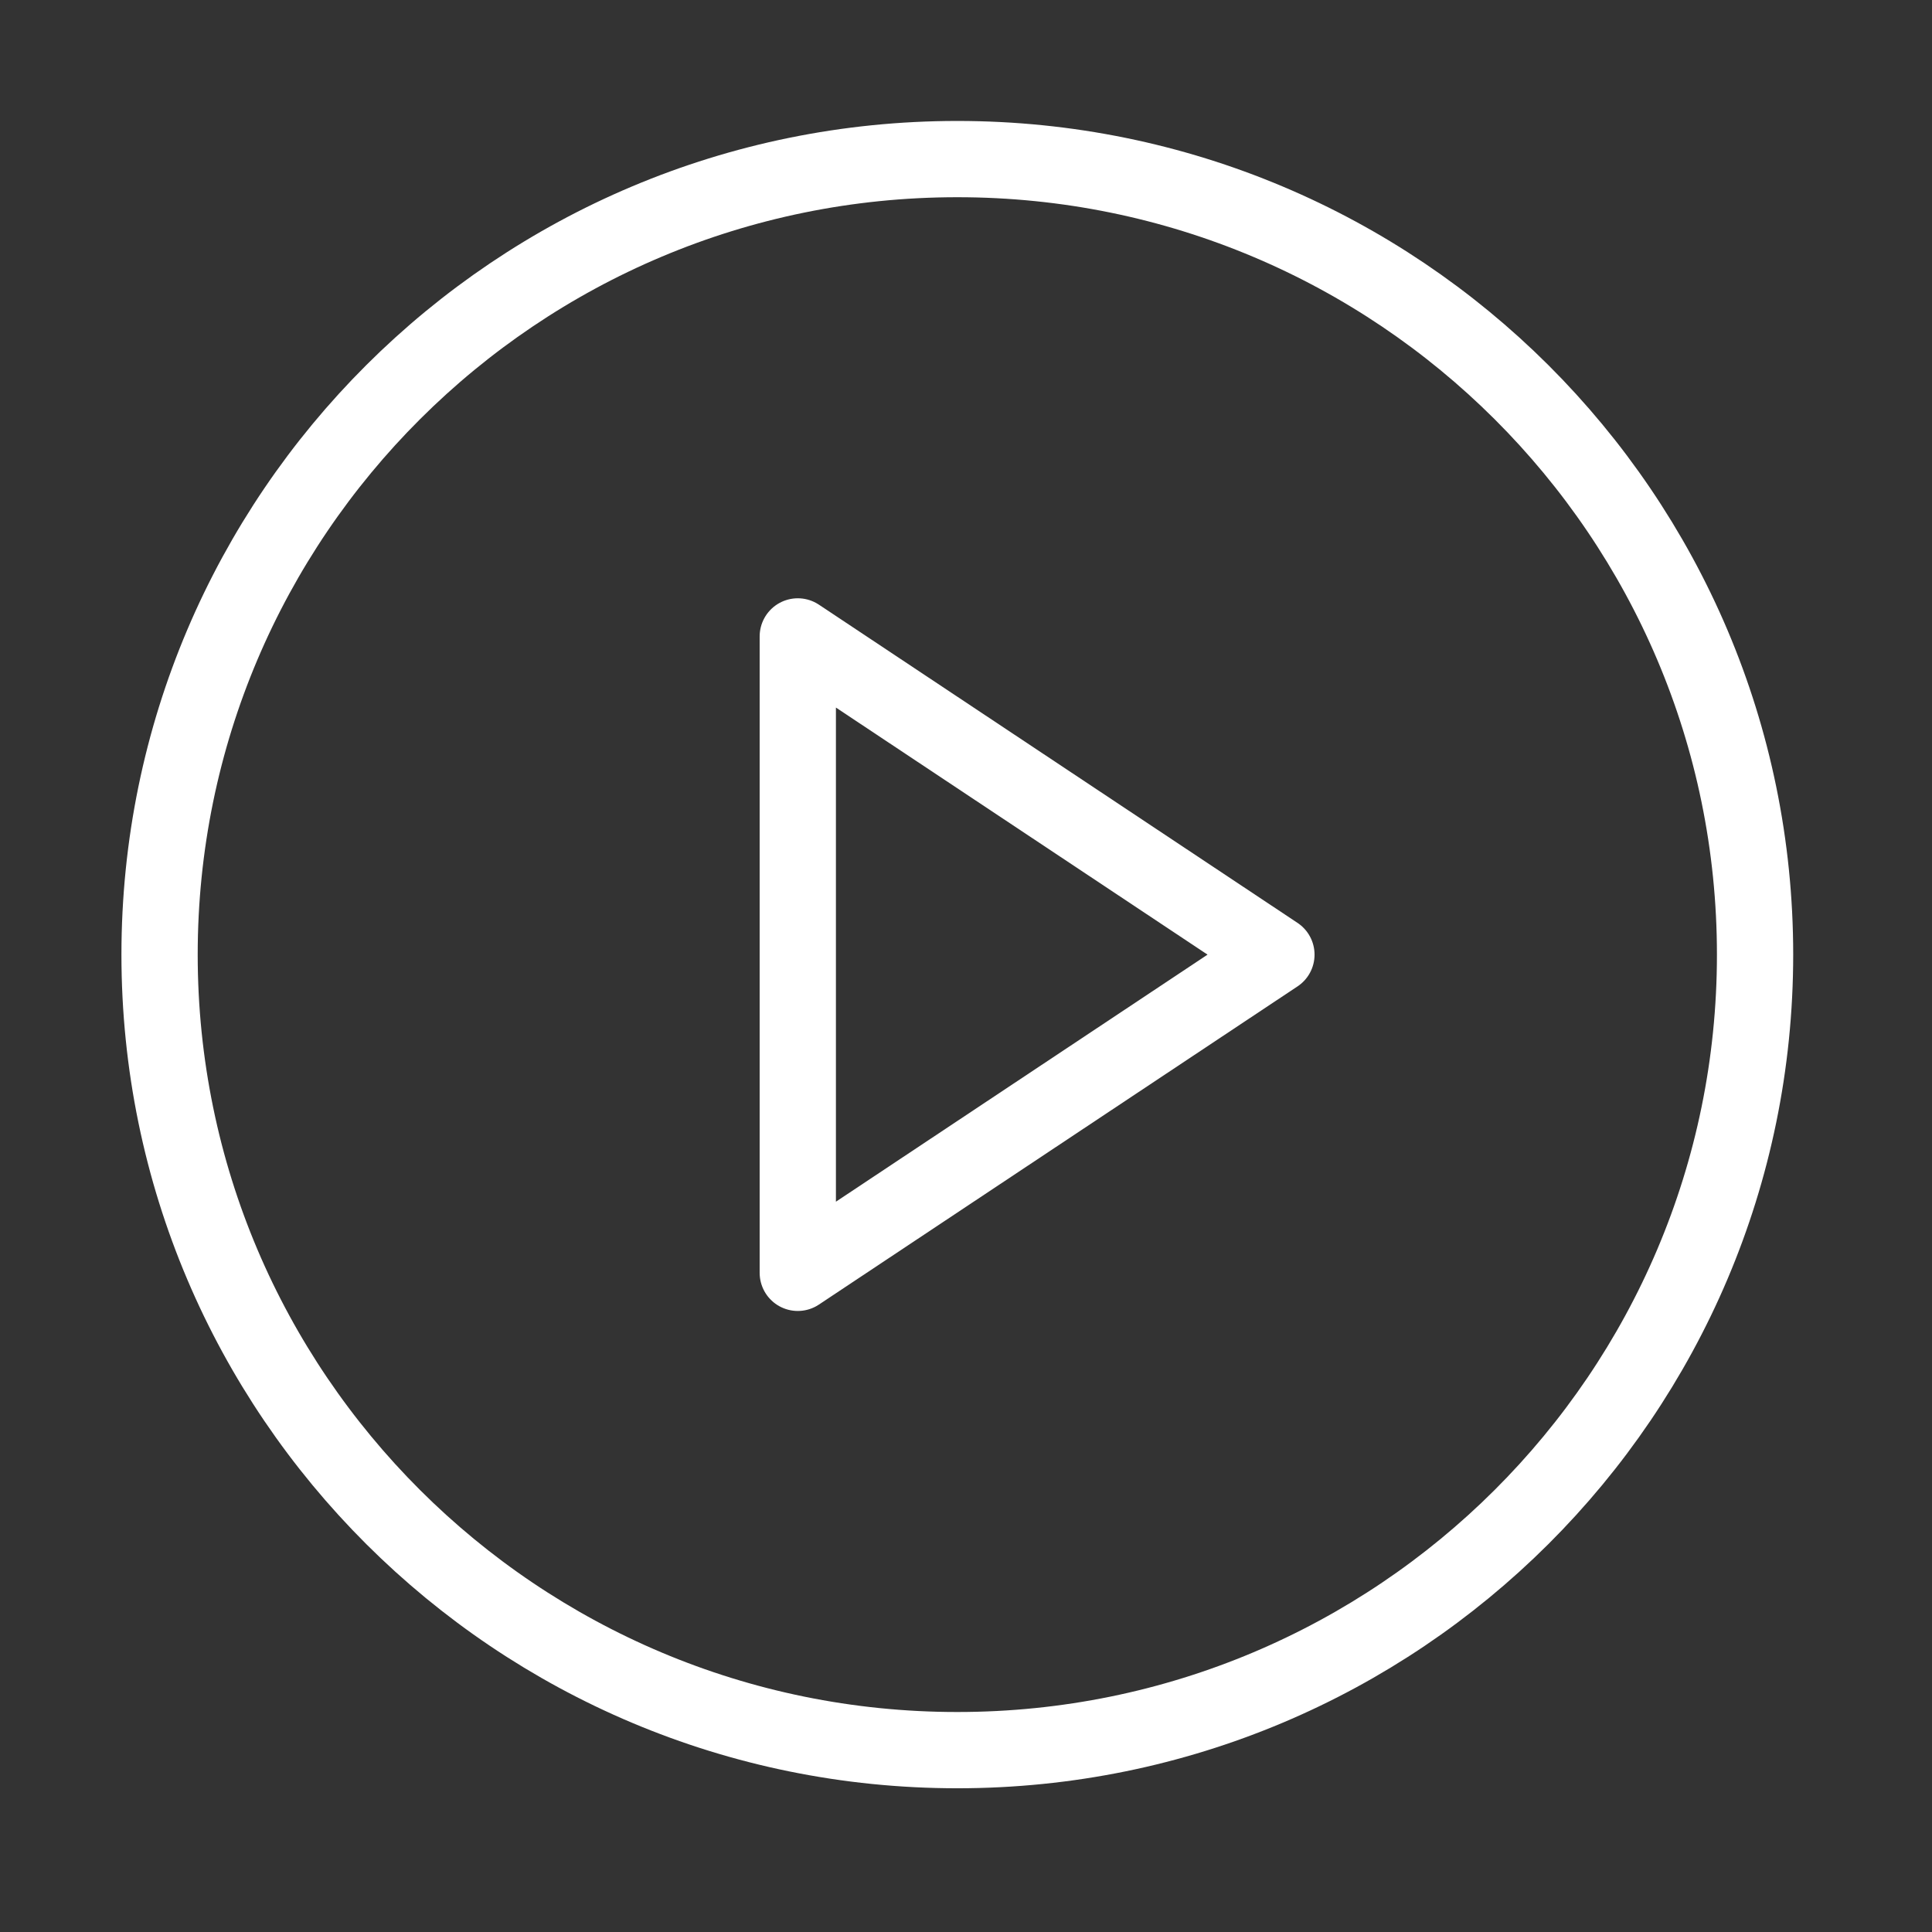
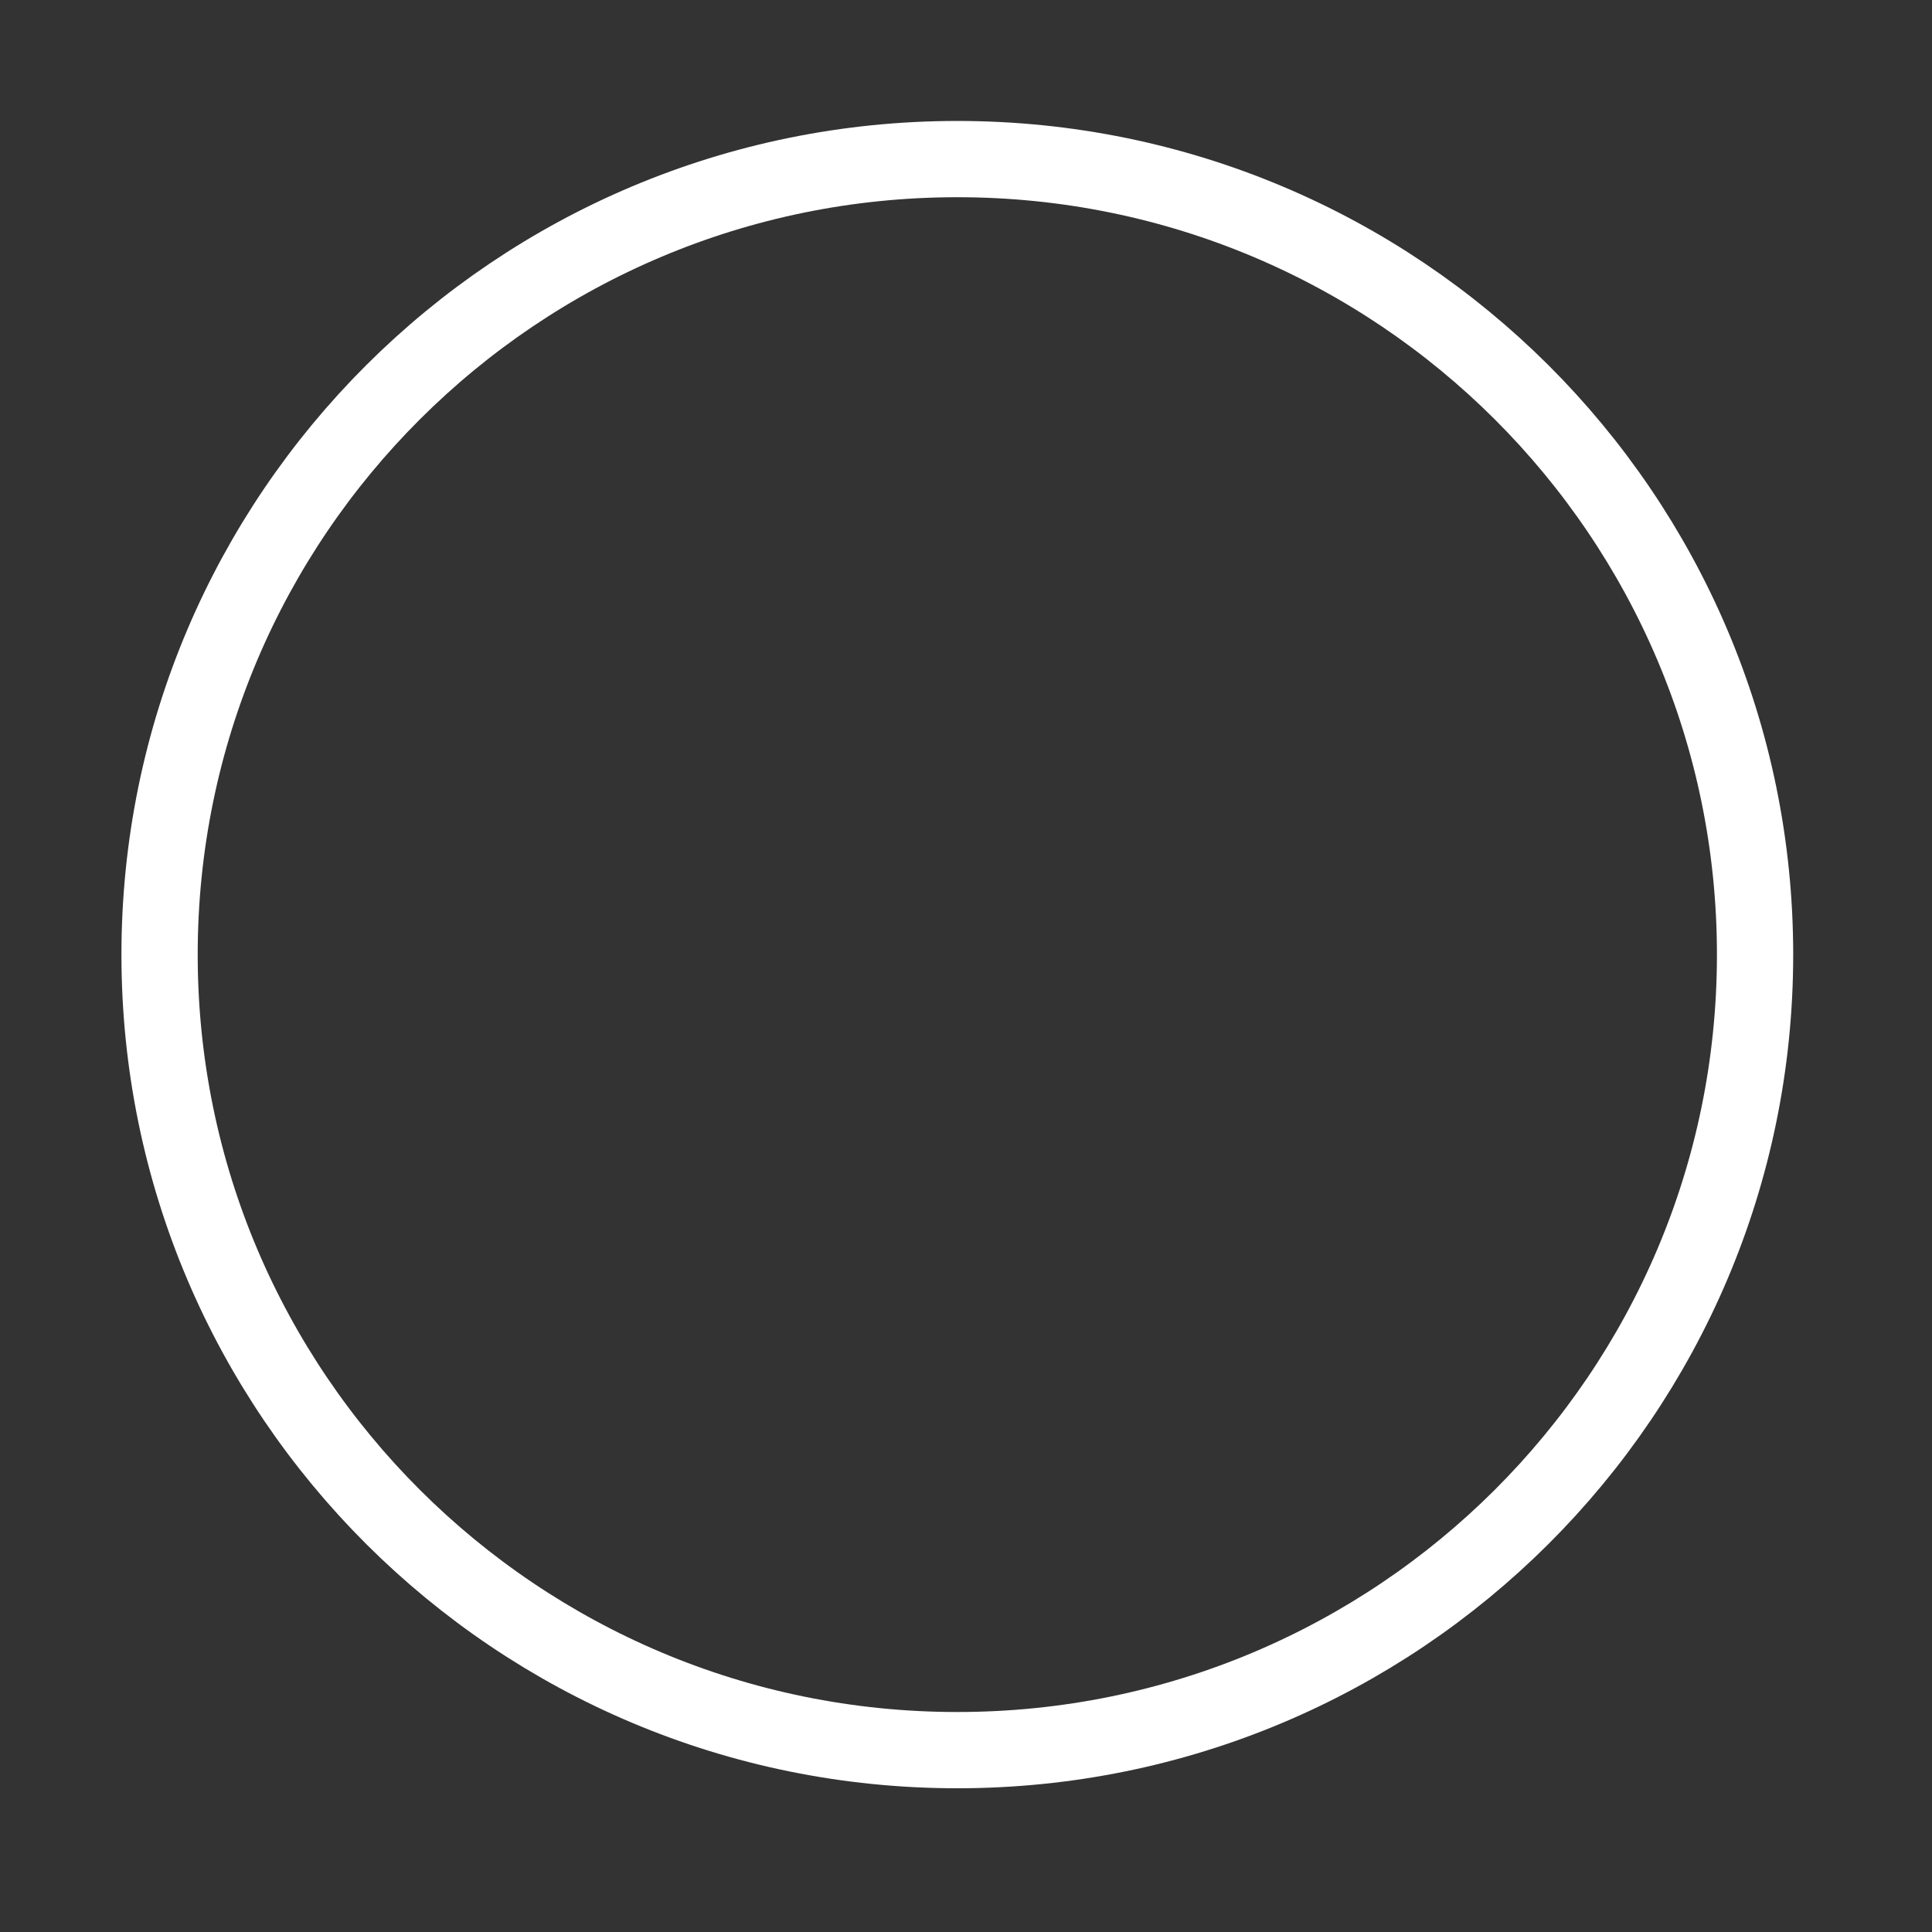
<svg xmlns="http://www.w3.org/2000/svg" width="76" height="76" viewBox="0 0 76 76" fill="none">
  <rect x="0" y="0" width="76" height="76" fill="#333333" stroke="none" />
  <path d="M37.658 68.846C54.99 68.846 69.04 54.835 69.04 37.552C69.04 20.269 54.99 6.258 37.658 6.258C20.327 6.258 6.277 20.269 6.277 37.552C6.277 54.835 20.327 68.846 37.658 68.846Z" stroke="white" stroke-width="3" stroke-linecap="round" stroke-linejoin="round" />
-   <path d="M31.383 25.035L50.211 37.553L31.383 50.07V25.035Z" stroke="white" stroke-width="3" stroke-linecap="round" stroke-linejoin="round" />
</svg>